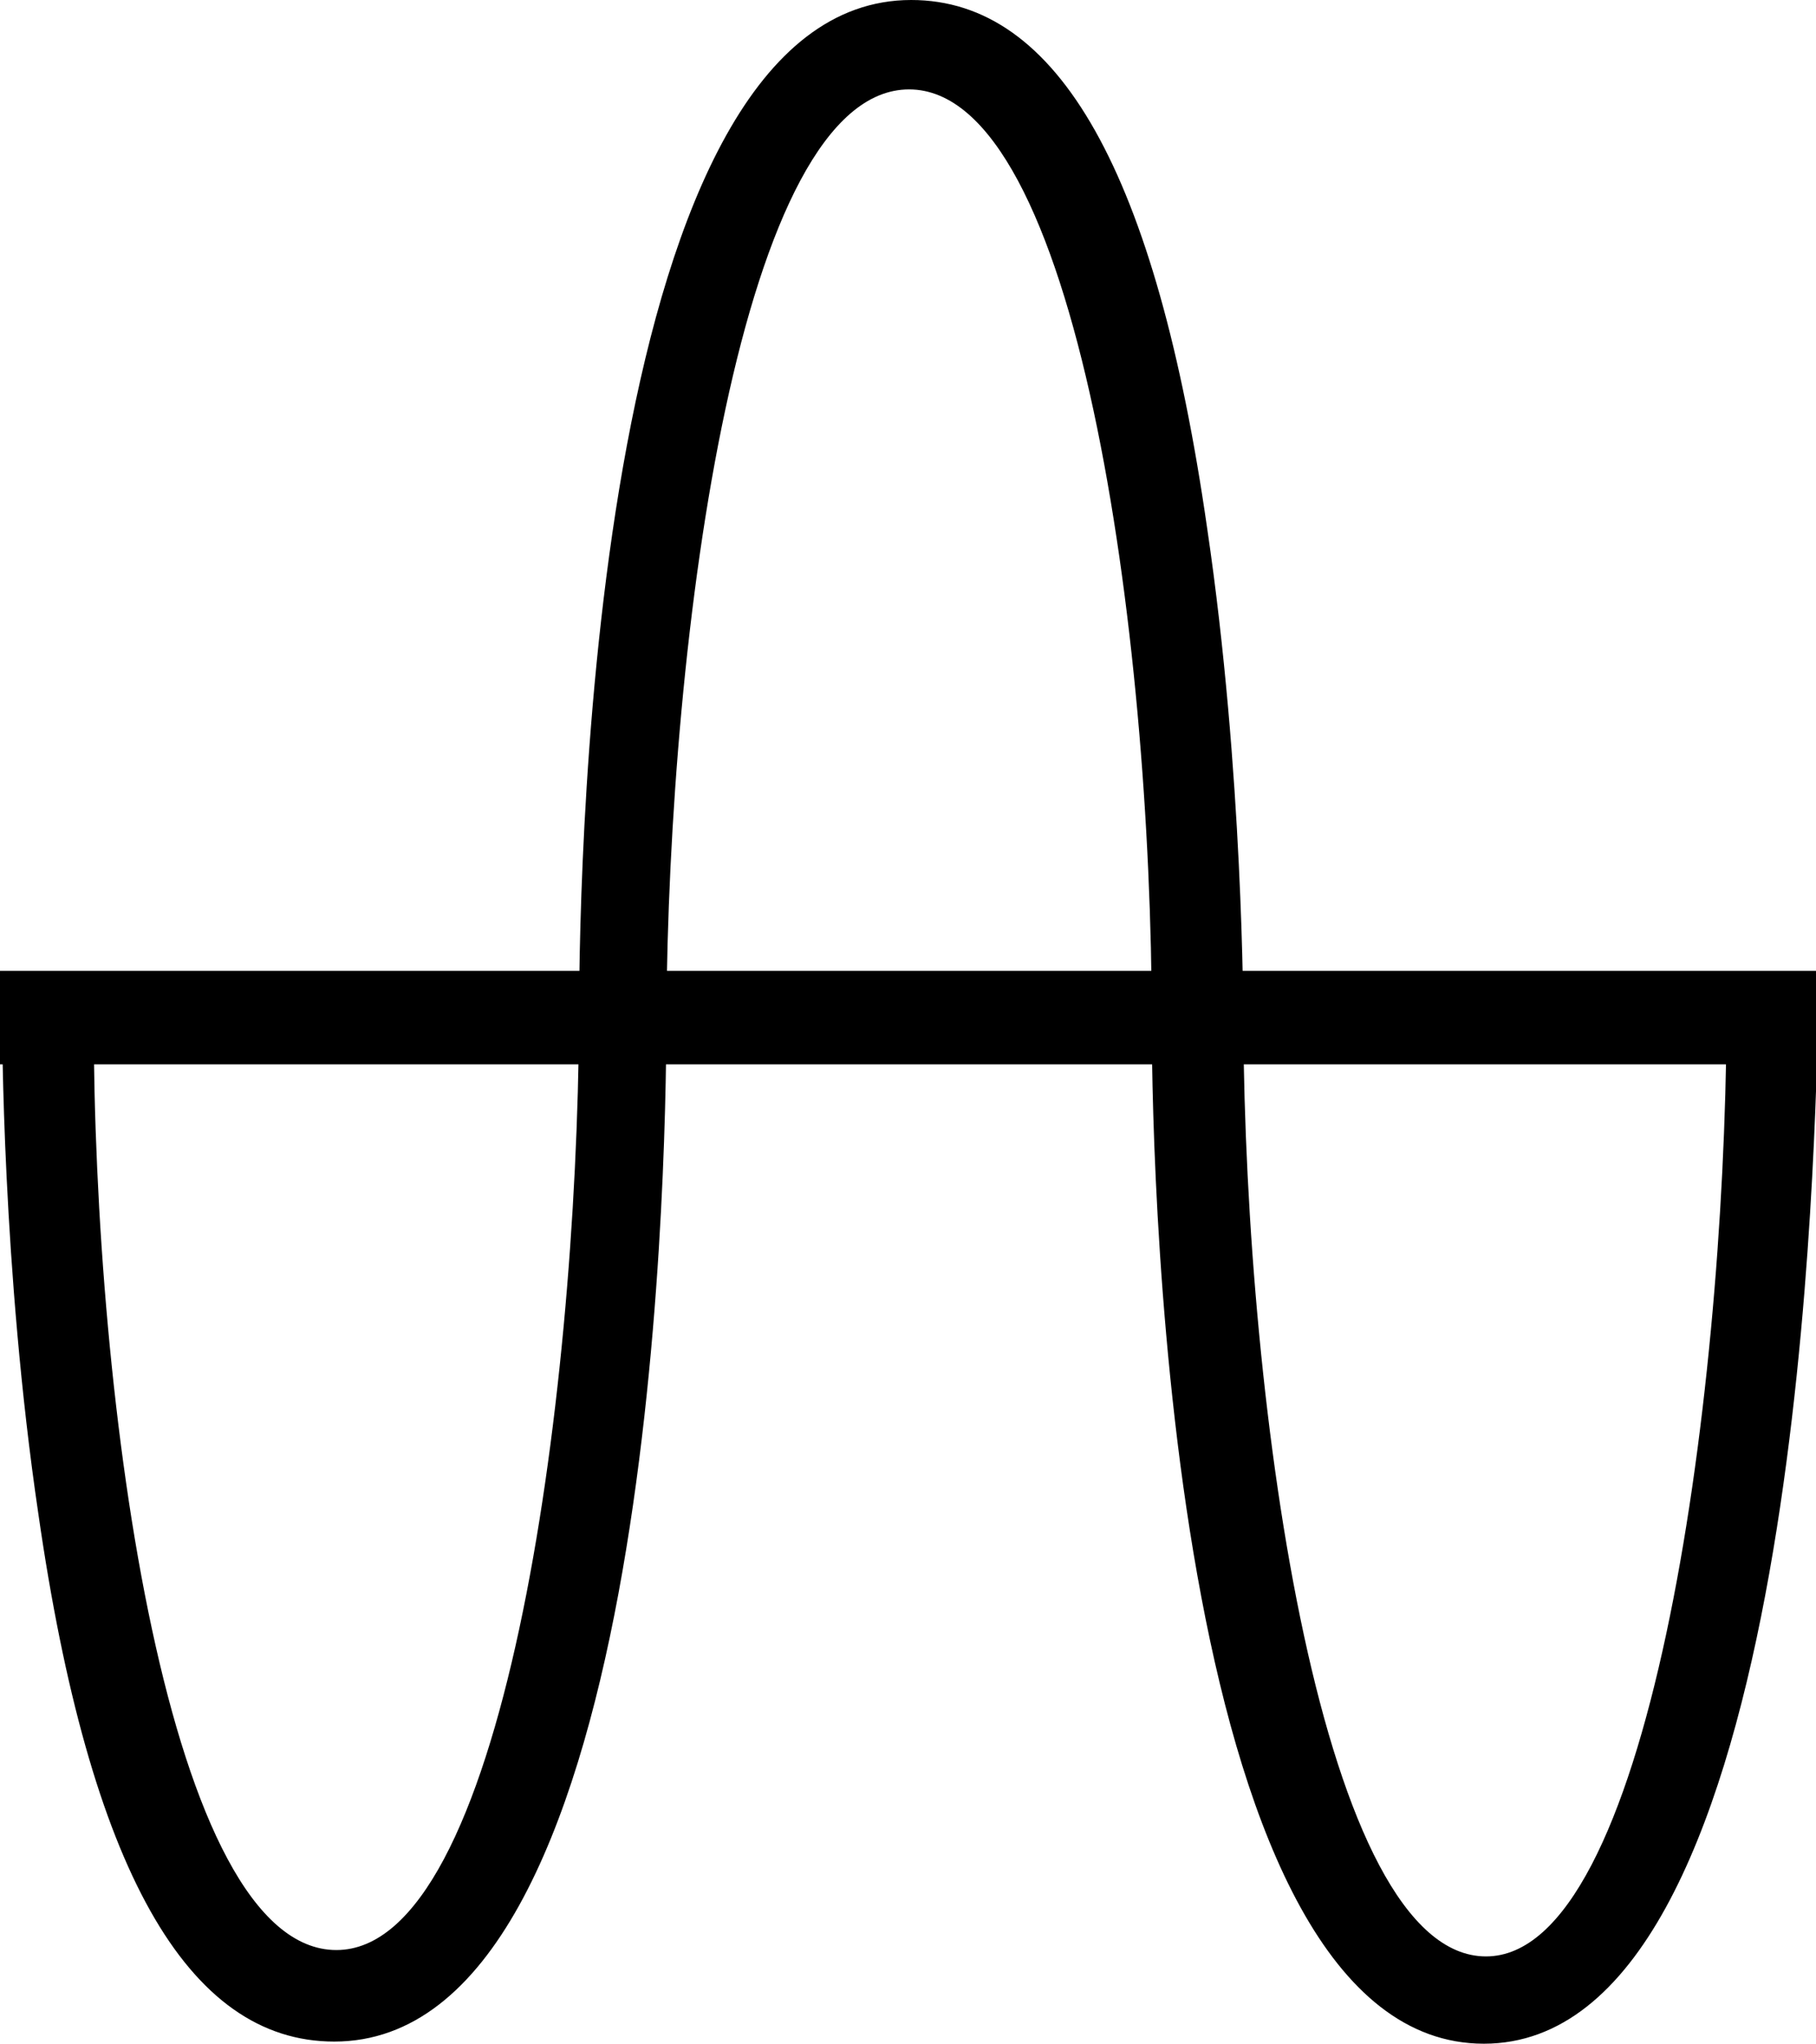
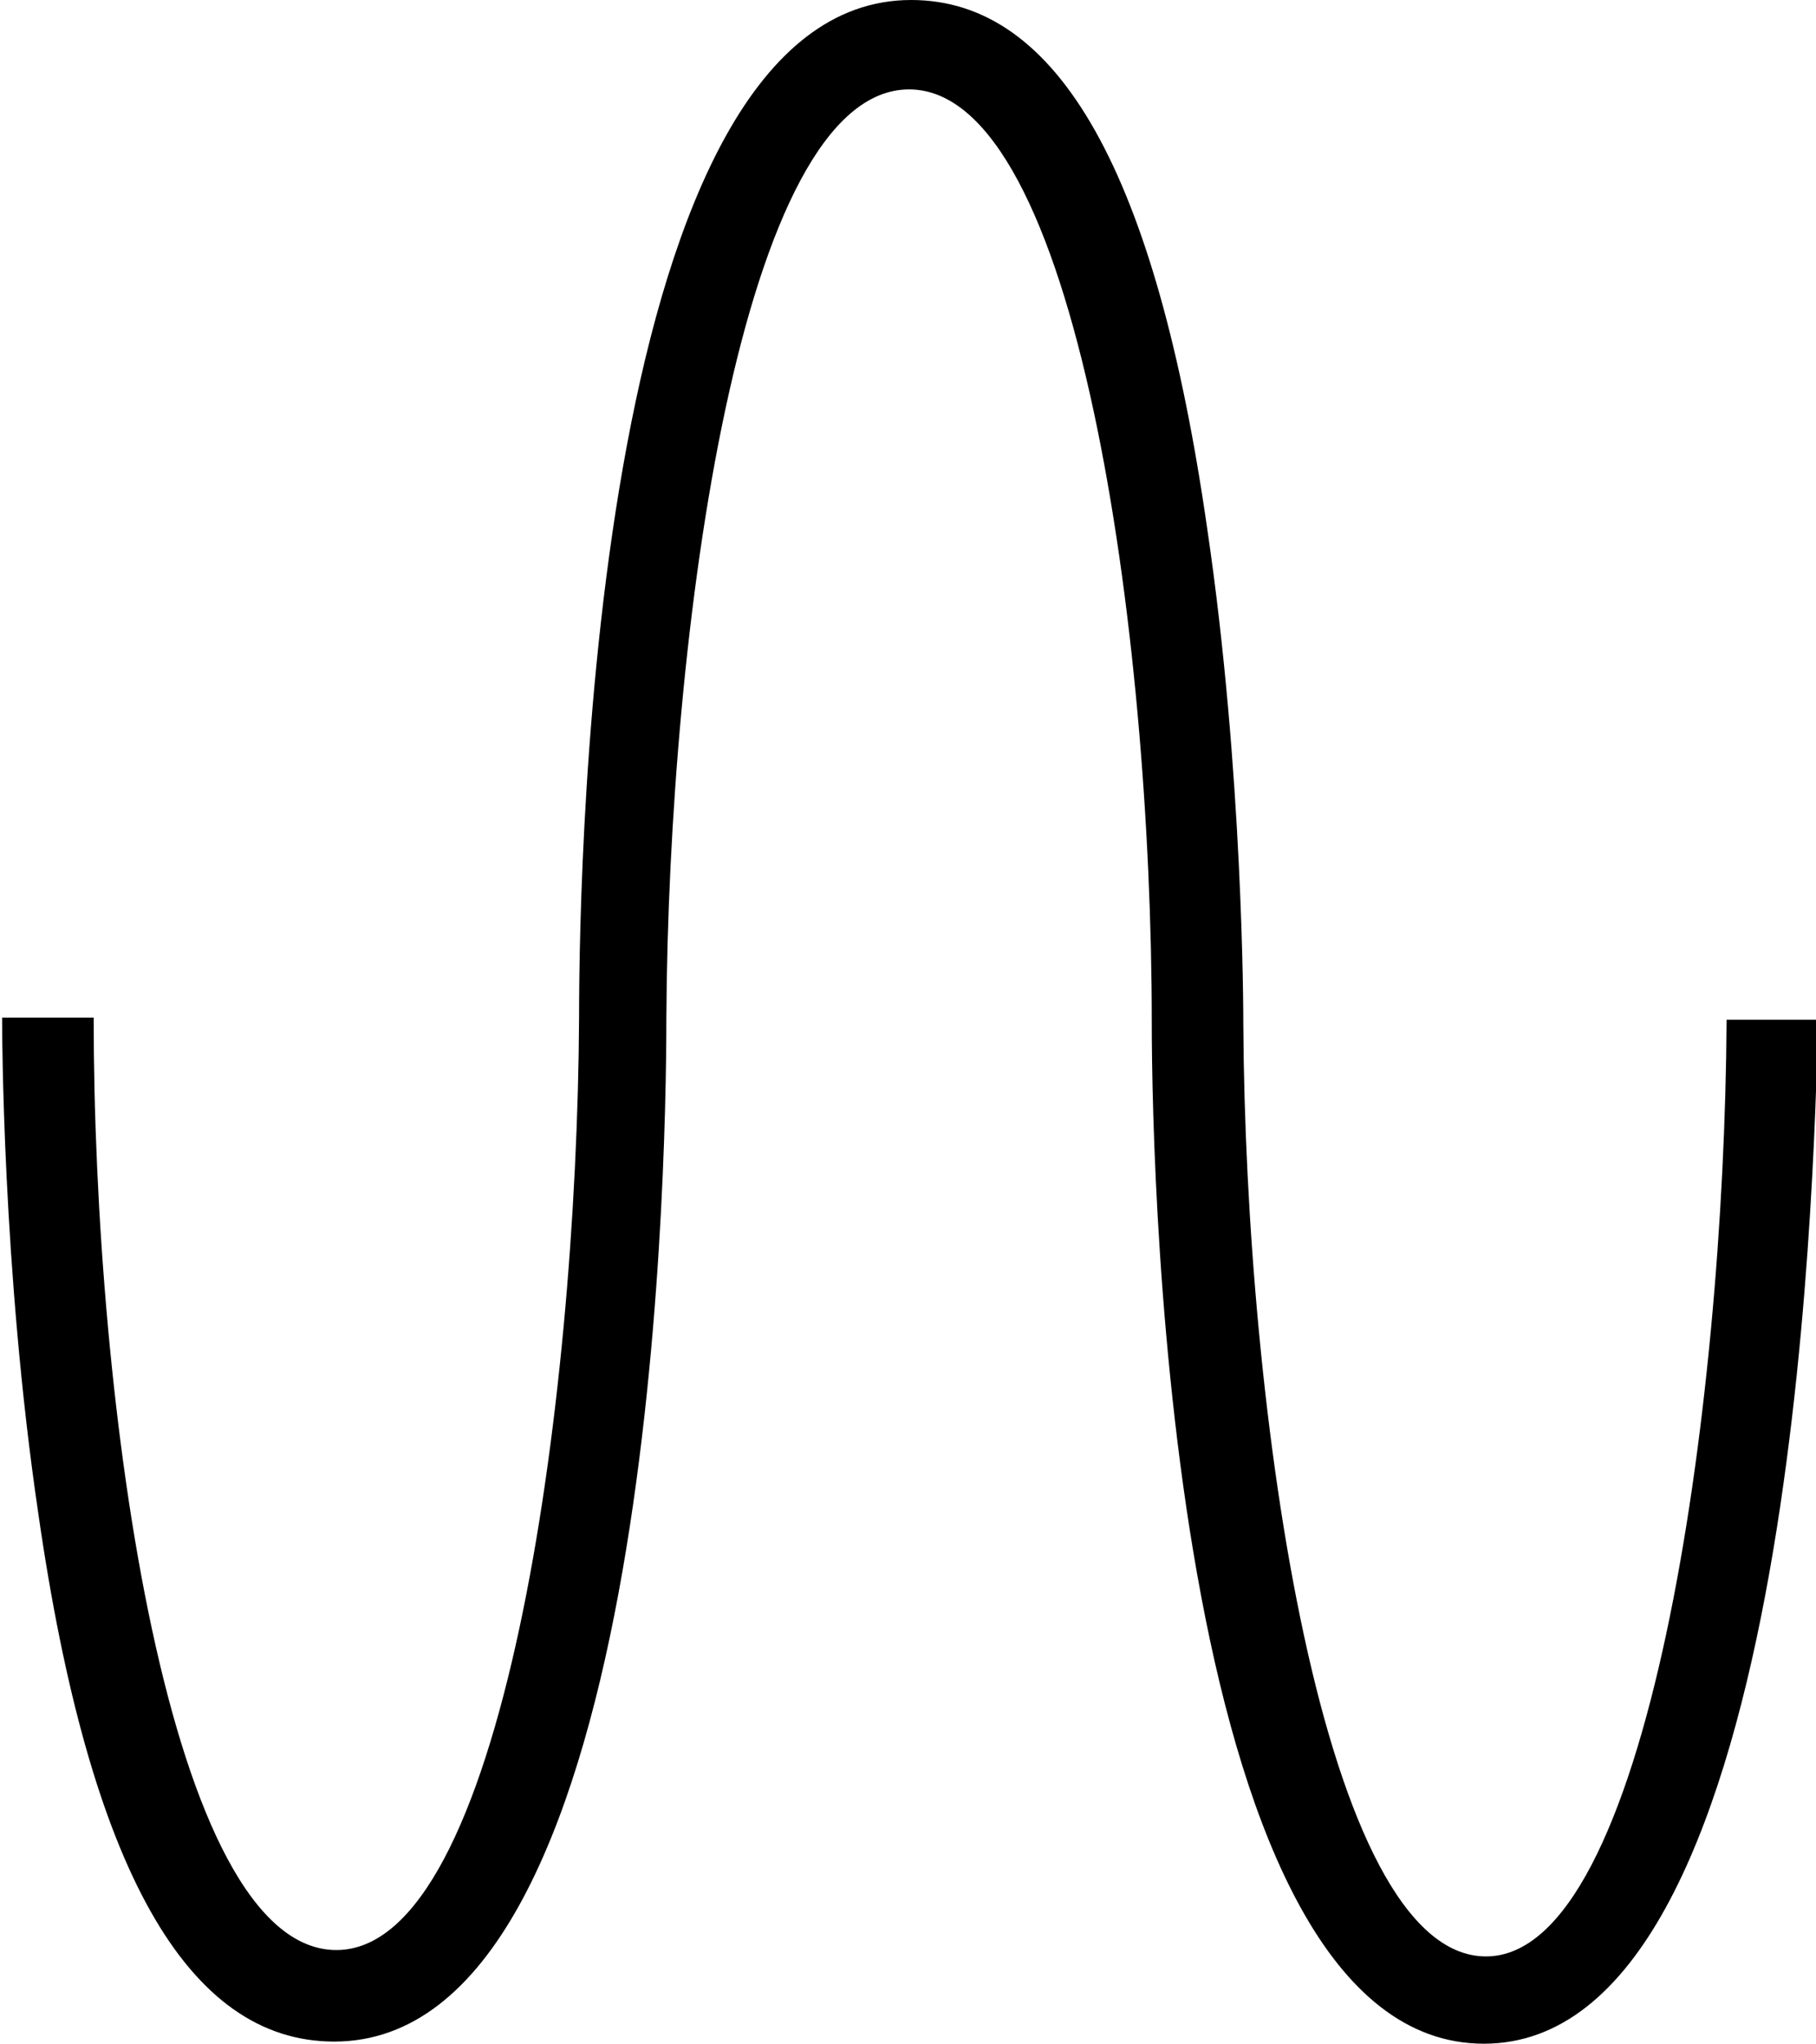
<svg xmlns="http://www.w3.org/2000/svg" version="1.1" id="Layer_1" x="0px" y="0px" viewBox="-212 209 85.3 96" style="enable-background:new -212 209 85.3 96;" xml:space="preserve">
  <style type="text/css">
	.st0{fill:none;stroke:#000000;stroke-width:4.394;stroke-miterlimit:10;}
</style>
  <g id="XMLID_100_">
    <path id="XMLID_103_" d="M-142.3,305c-14.6,0-15.6-40-15.6-48c0-18.2-3.5-43.8-11.4-43.8s-11.3,25.5-11.4,43.6   c0,8-0.8,48.1-15.6,48.1c-6.9,0-11.5-8.1-13.9-24.8c-1.7-11.5-1.7-22.8-1.7-23.3l4.3,0c0,18.2,3.5,43.8,11.4,43.8   c7.8,0,11.3-25.6,11.4-43.8c0-8,0.8-47.8,15.6-47.8c6.9,0,11.5,8.1,13.9,24.8c1.7,11.5,1.7,22.8,1.7,23.3   c0.1,18.2,3.7,43.8,11.4,43.8c7.6,0,11.2-25.7,11.3-44l4.3,0C-126.8,264.9-127.8,305-142.3,305z" />
  </g>
-   <line id="XMLID_101_" class="st0" x1="-212" y1="256.8" x2="-126.7" y2="256.8" />
</svg>